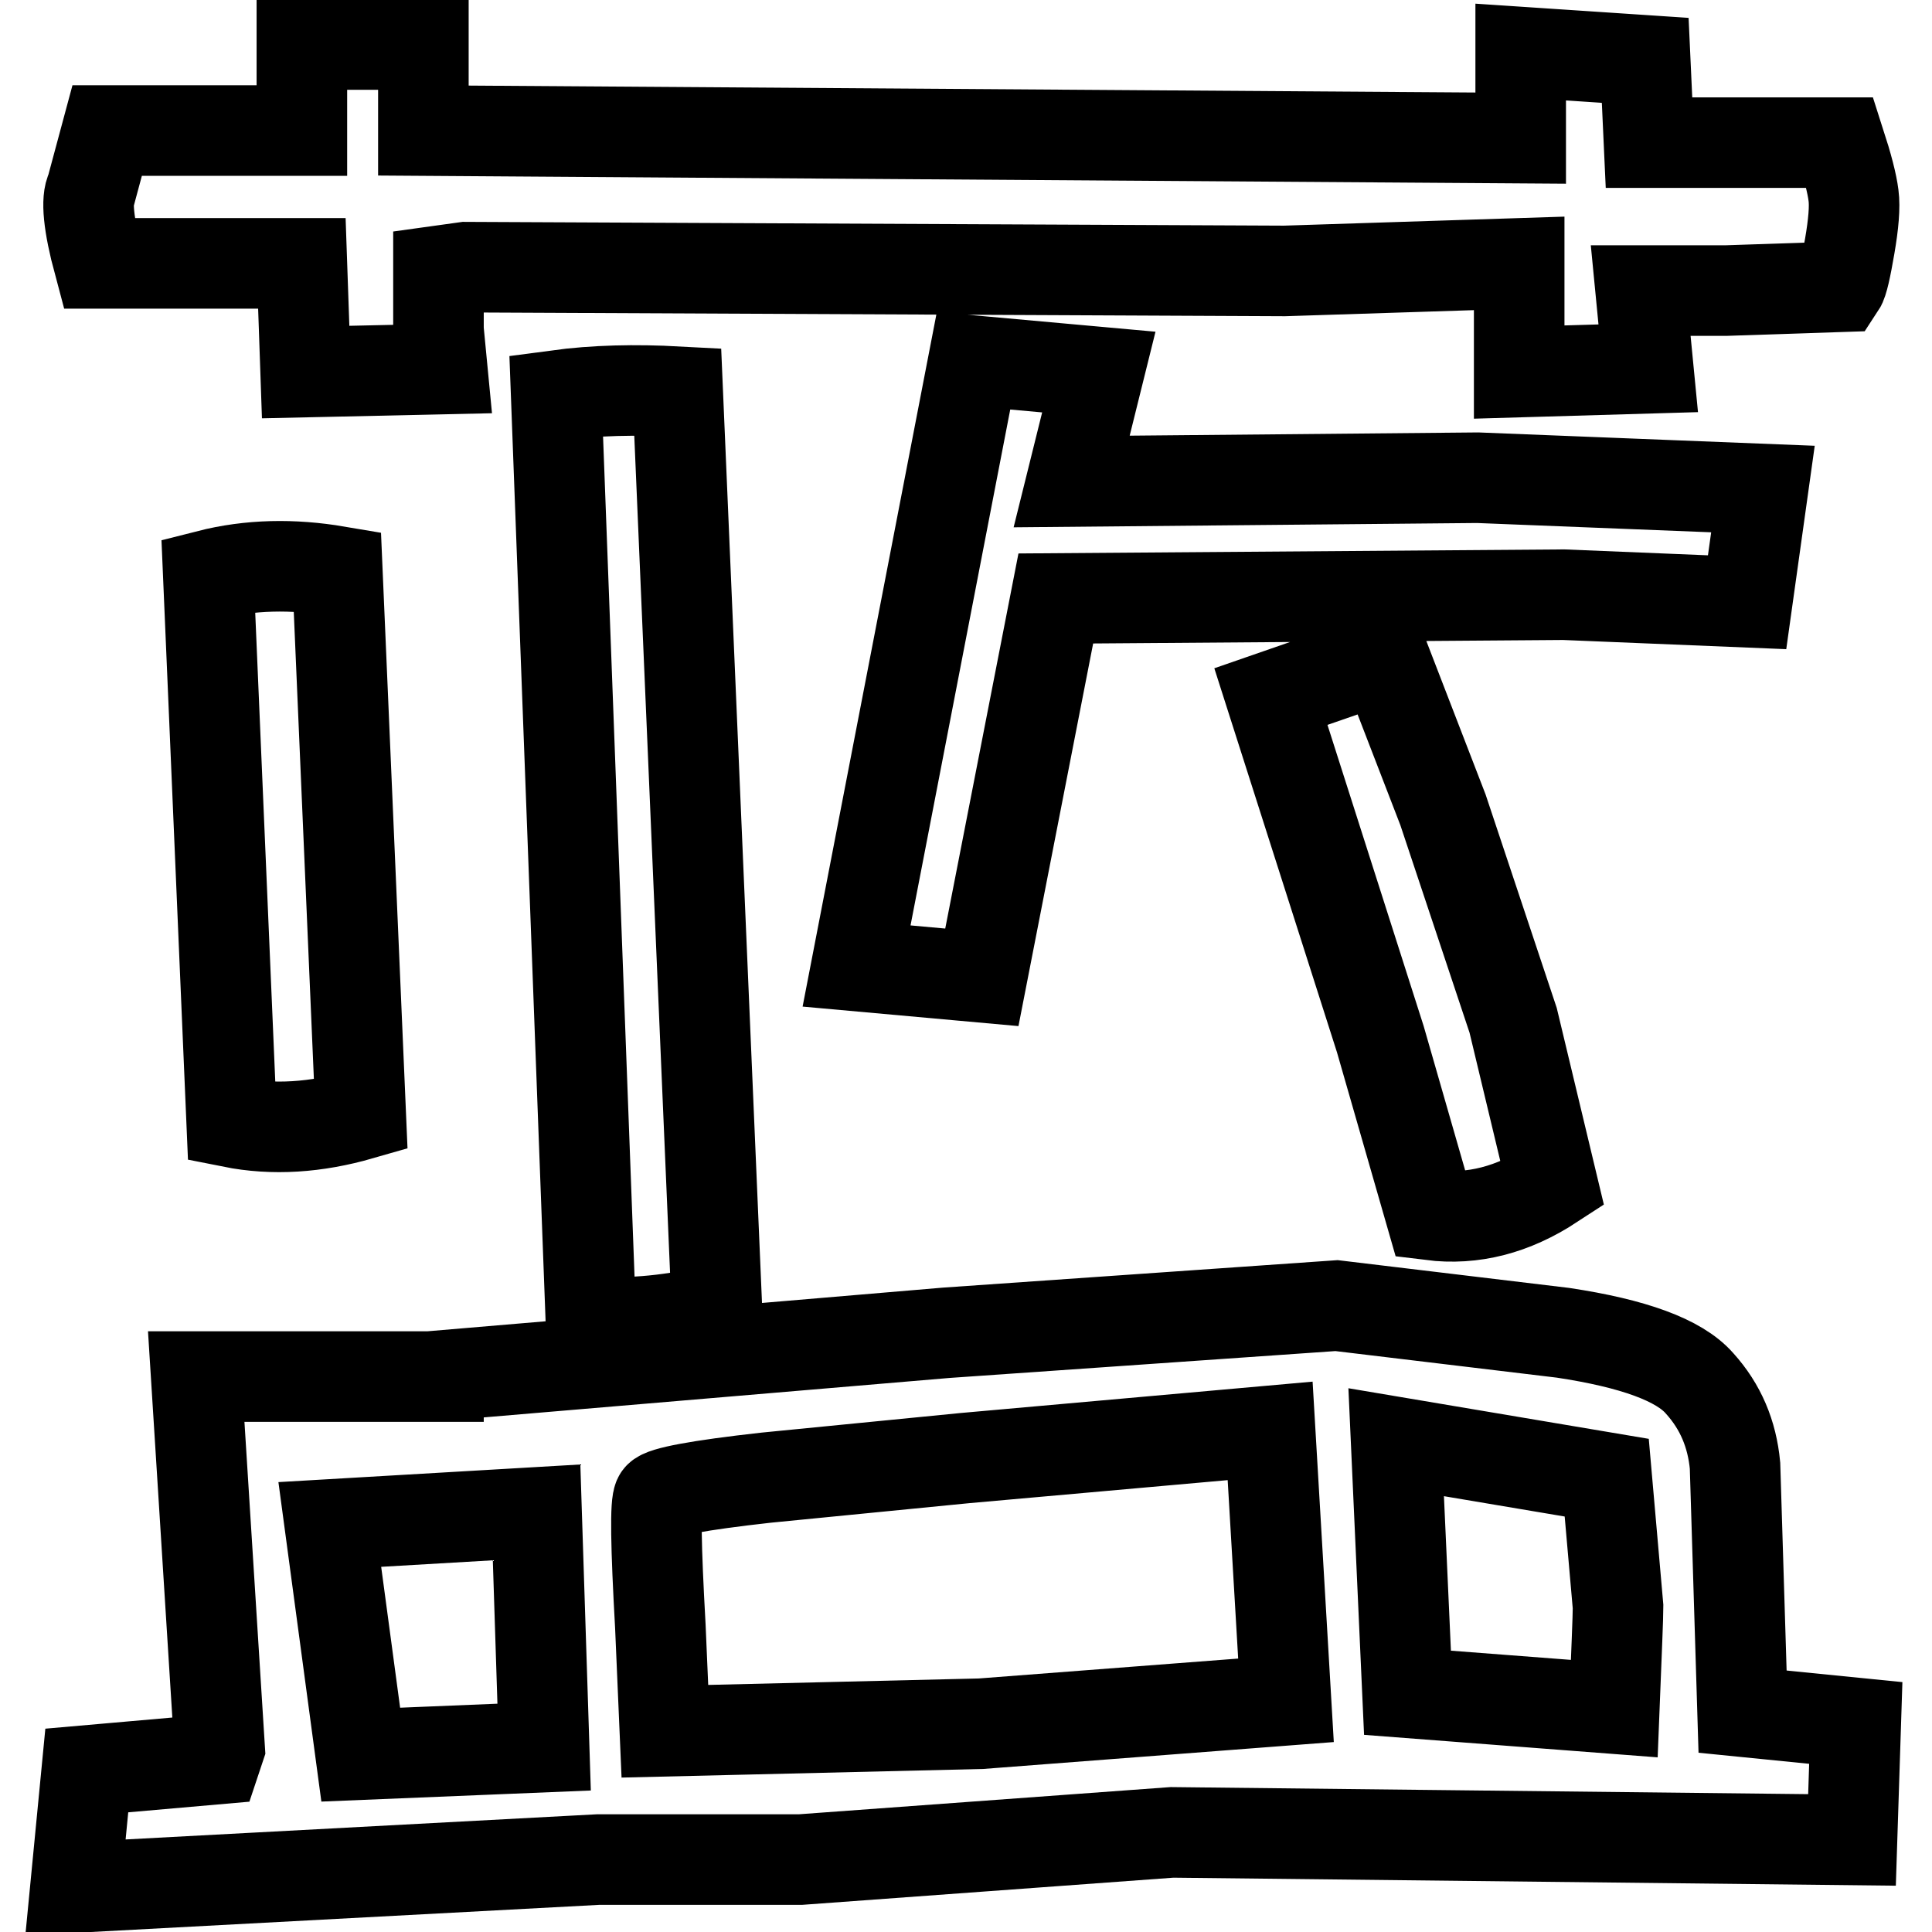
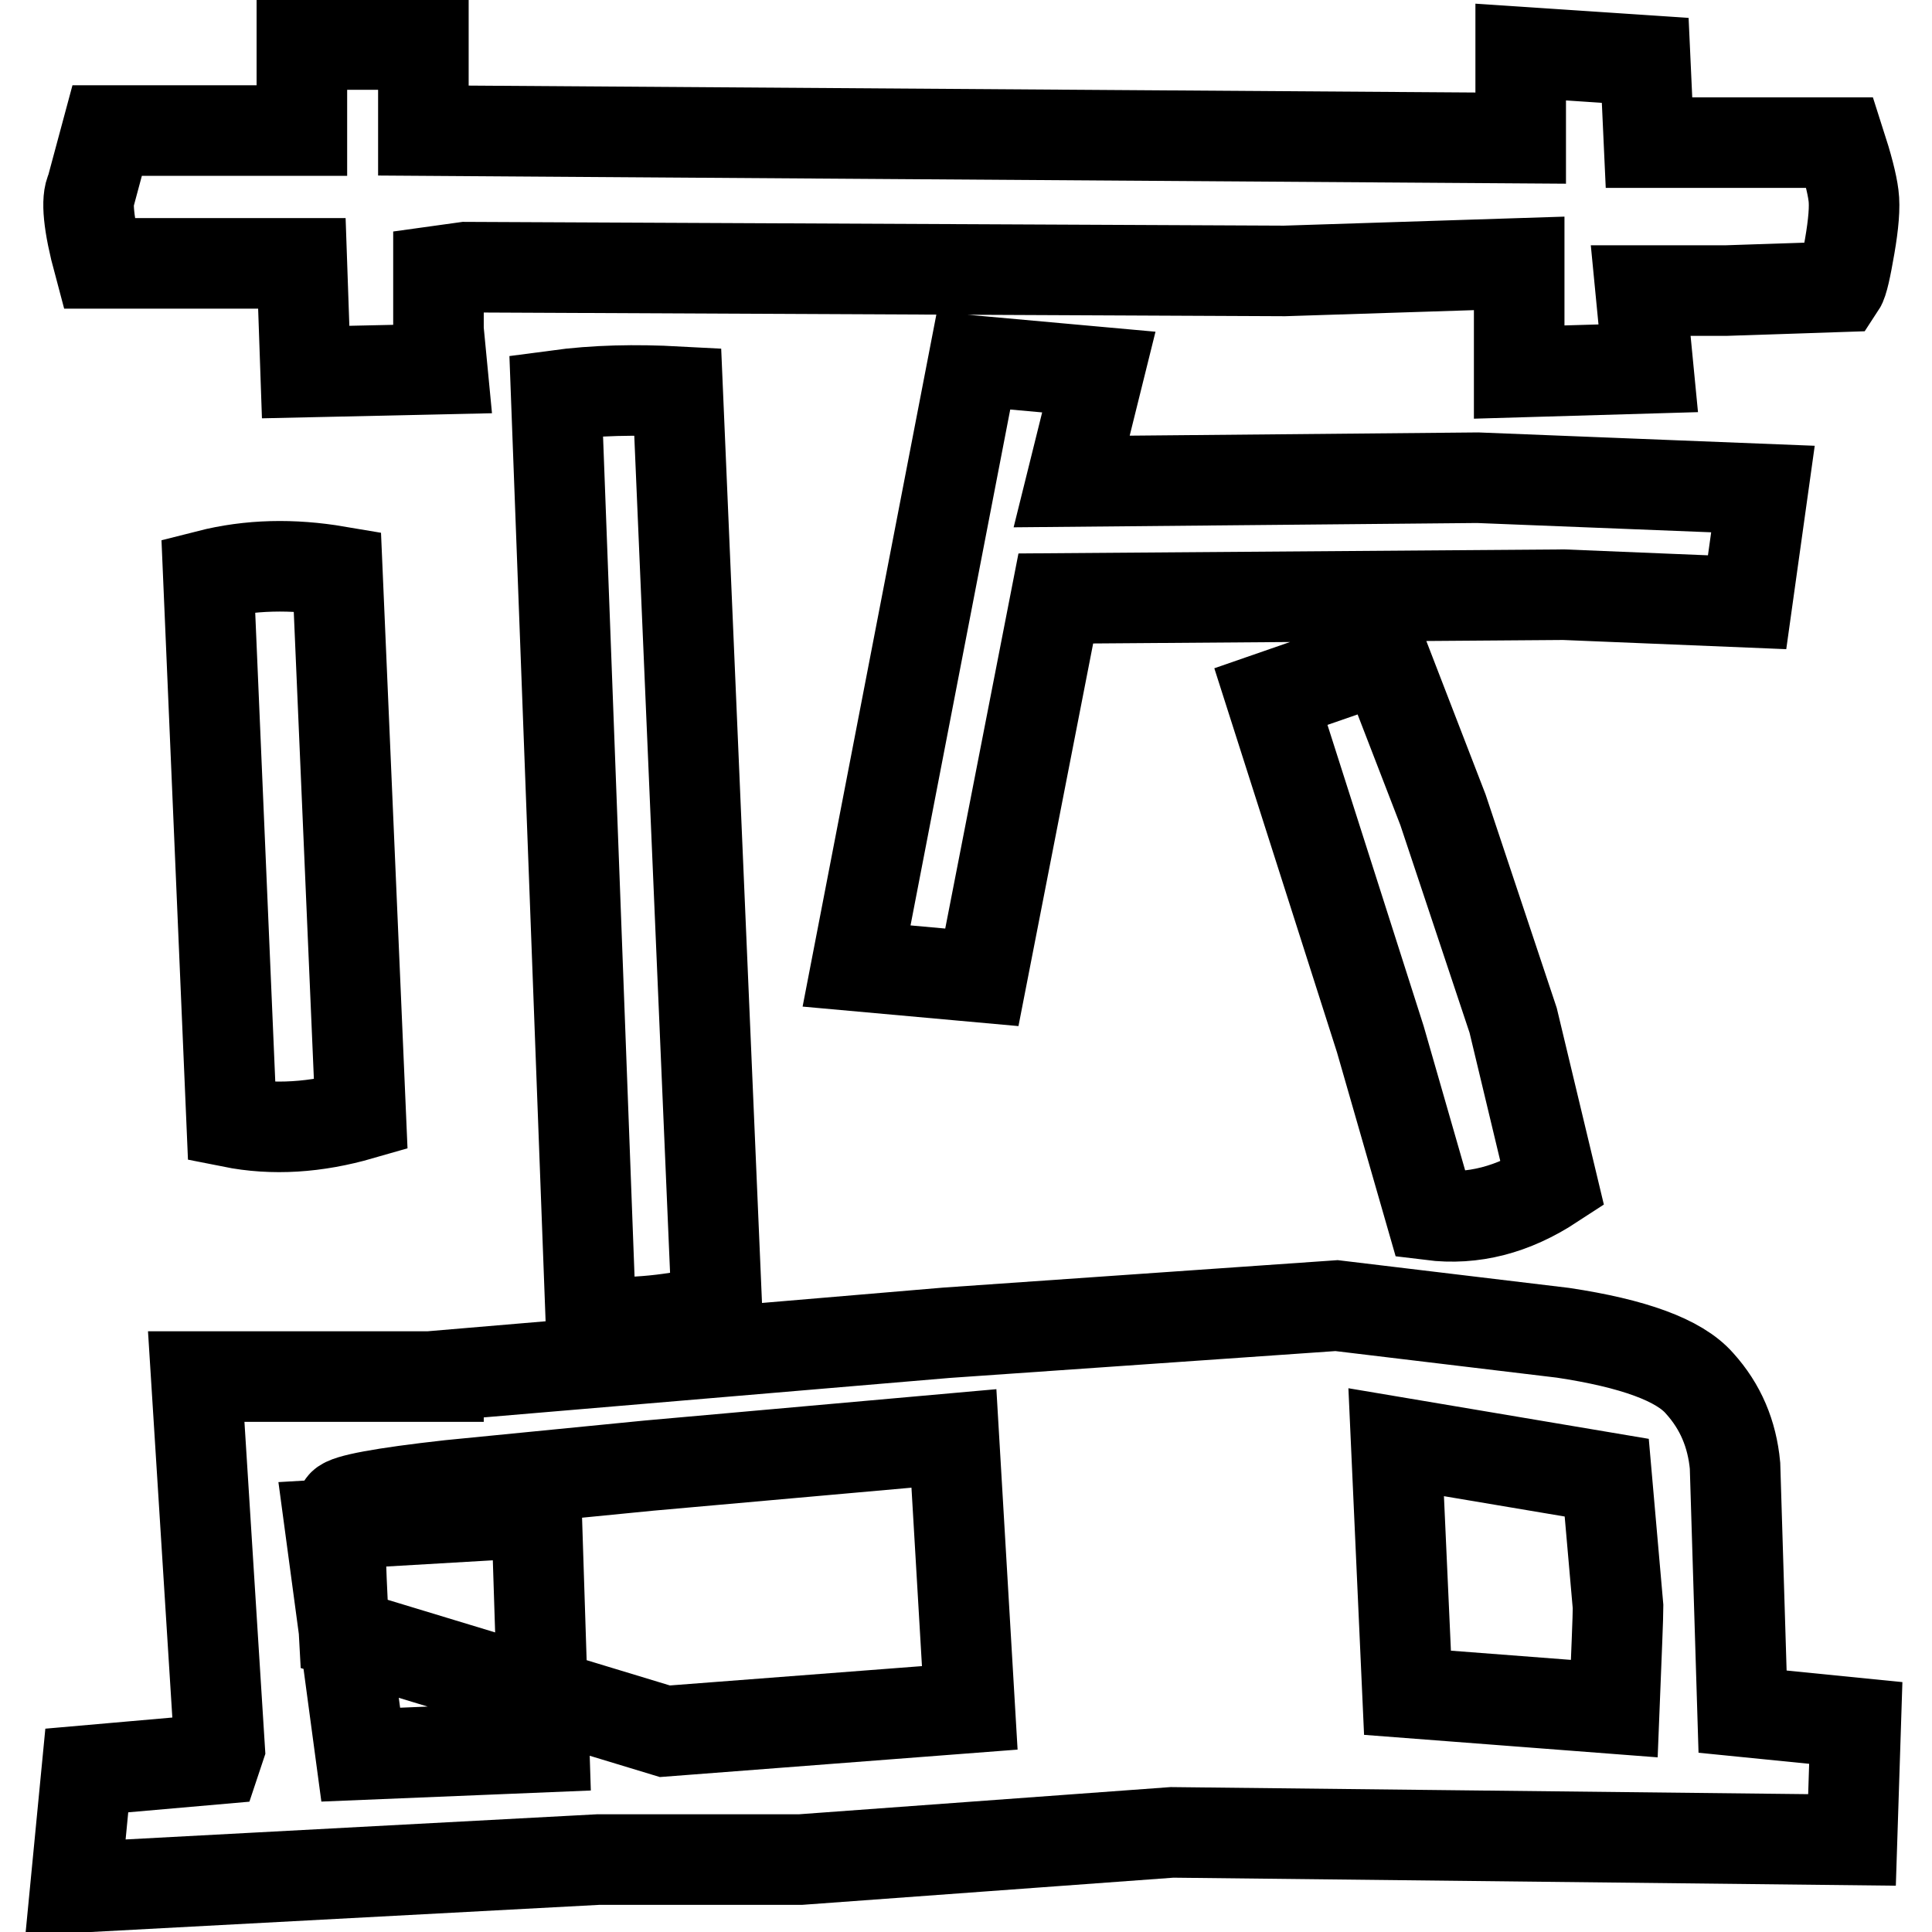
<svg xmlns="http://www.w3.org/2000/svg" version="1.1" x="0px" y="0px" viewBox="0 0 256 256" enable-background="new 0 0 256 256" xml:space="preserve">
  <g>
    <g>
-       <path stroke-width="12" fill-opacity="0" stroke="#000000" d="M58.1,182.3l67.3-5.7l51.7-3.6l30,3.6c9.3,1.4,15.4,3.6,18.1,6.7c2.8,3.1,4.3,6.7,4.7,10.9l1,32.6l15,1.5l-0.5,15.5l-90.1-1l-49.2,3.6H79.3L10,250.1l1.5-15.5l17.1-1.5l0.5-1.5l-3.1-49.2H58.1z M40.5,49.3L40,34.9H13.1c-1.4-5.2-1.7-8.5-1-9.8l2.1-7.8H40V5.9h16.1v11.4l145.4,1V6.9L218,8l0.5,10.9h25.3c1,3.1,1.6,5.4,1.8,7c0.2,1.5,0,3.8-0.5,6.7c-0.5,2.9-0.9,4.8-1.3,5.4l-15,0.5h-11.4l1,10.3l-17.1,0.5V34.9l-31.1,1L61.7,35.4l-3.6,0.5v7.8l0.5,5.2L40.5,49.3z M47.8,147.7c-5.9,1.7-11.6,2.1-17.1,1l-3.1-72.5c5.5-1.4,11.2-1.5,17.1-0.5L47.8,147.7z M43.7,202l4.1,30.5l24.3-1l-1-31.1L43.7,202z M78.3,175.1L73.7,52.4c5.2-0.7,10.5-0.8,16.1-0.5l5.2,121.6C89.4,174.9,83.8,175.5,78.3,175.1z M88.1,229.4l41.9-1l40.4-3.1l-2.1-35.7l-40.4,3.6l-26.4,2.6c-9,1-13.7,1.9-14.2,2.6c-0.5,0.7-0.4,6.4,0.2,17.1L88.1,229.4z M139.9,79.3l-9.8,50.2l-16.6-1.5L129,47.8l16.6,1.5L142,63.8l53.8-0.5l37.8,1.5l-2.1,15l-24.3-1L139.9,79.3z M168.4,92.3l15-5.2l7.8,20.2l9.3,27.9l5.2,21.7c-5.2,3.4-10.5,4.8-16.1,4.1l-6.7-23.3L168.4,92.3z M186.5,224.3l27.4,2.1c0.3-7.6,0.5-12.1,0.5-13.5l-1.5-17.1l-27.9-4.7L186.5,224.3z" />
+       <path stroke-width="12" fill-opacity="0" stroke="#000000" d="M58.1,182.3l67.3-5.7l51.7-3.6l30,3.6c9.3,1.4,15.4,3.6,18.1,6.7c2.8,3.1,4.3,6.7,4.7,10.9l1,32.6l15,1.5l-0.5,15.5l-90.1-1l-49.2,3.6H79.3L10,250.1l1.5-15.5l17.1-1.5l0.5-1.5l-3.1-49.2H58.1z M40.5,49.3L40,34.9H13.1c-1.4-5.2-1.7-8.5-1-9.8l2.1-7.8H40V5.9h16.1v11.4l145.4,1V6.9L218,8l0.5,10.9h25.3c1,3.1,1.6,5.4,1.8,7c0.2,1.5,0,3.8-0.5,6.7c-0.5,2.9-0.9,4.8-1.3,5.4l-15,0.5h-11.4l1,10.3l-17.1,0.5V34.9l-31.1,1L61.7,35.4l-3.6,0.5v7.8l0.5,5.2L40.5,49.3z M47.8,147.7c-5.9,1.7-11.6,2.1-17.1,1l-3.1-72.5c5.5-1.4,11.2-1.5,17.1-0.5L47.8,147.7z M43.7,202l4.1,30.5l24.3-1l-1-31.1L43.7,202z M78.3,175.1L73.7,52.4c5.2-0.7,10.5-0.8,16.1-0.5l5.2,121.6C89.4,174.9,83.8,175.5,78.3,175.1z M88.1,229.4l40.4-3.1l-2.1-35.7l-40.4,3.6l-26.4,2.6c-9,1-13.7,1.9-14.2,2.6c-0.5,0.7-0.4,6.4,0.2,17.1L88.1,229.4z M139.9,79.3l-9.8,50.2l-16.6-1.5L129,47.8l16.6,1.5L142,63.8l53.8-0.5l37.8,1.5l-2.1,15l-24.3-1L139.9,79.3z M168.4,92.3l15-5.2l7.8,20.2l9.3,27.9l5.2,21.7c-5.2,3.4-10.5,4.8-16.1,4.1l-6.7-23.3L168.4,92.3z M186.5,224.3l27.4,2.1c0.3-7.6,0.5-12.1,0.5-13.5l-1.5-17.1l-27.9-4.7L186.5,224.3z" />
    </g>
  </g>
</svg>